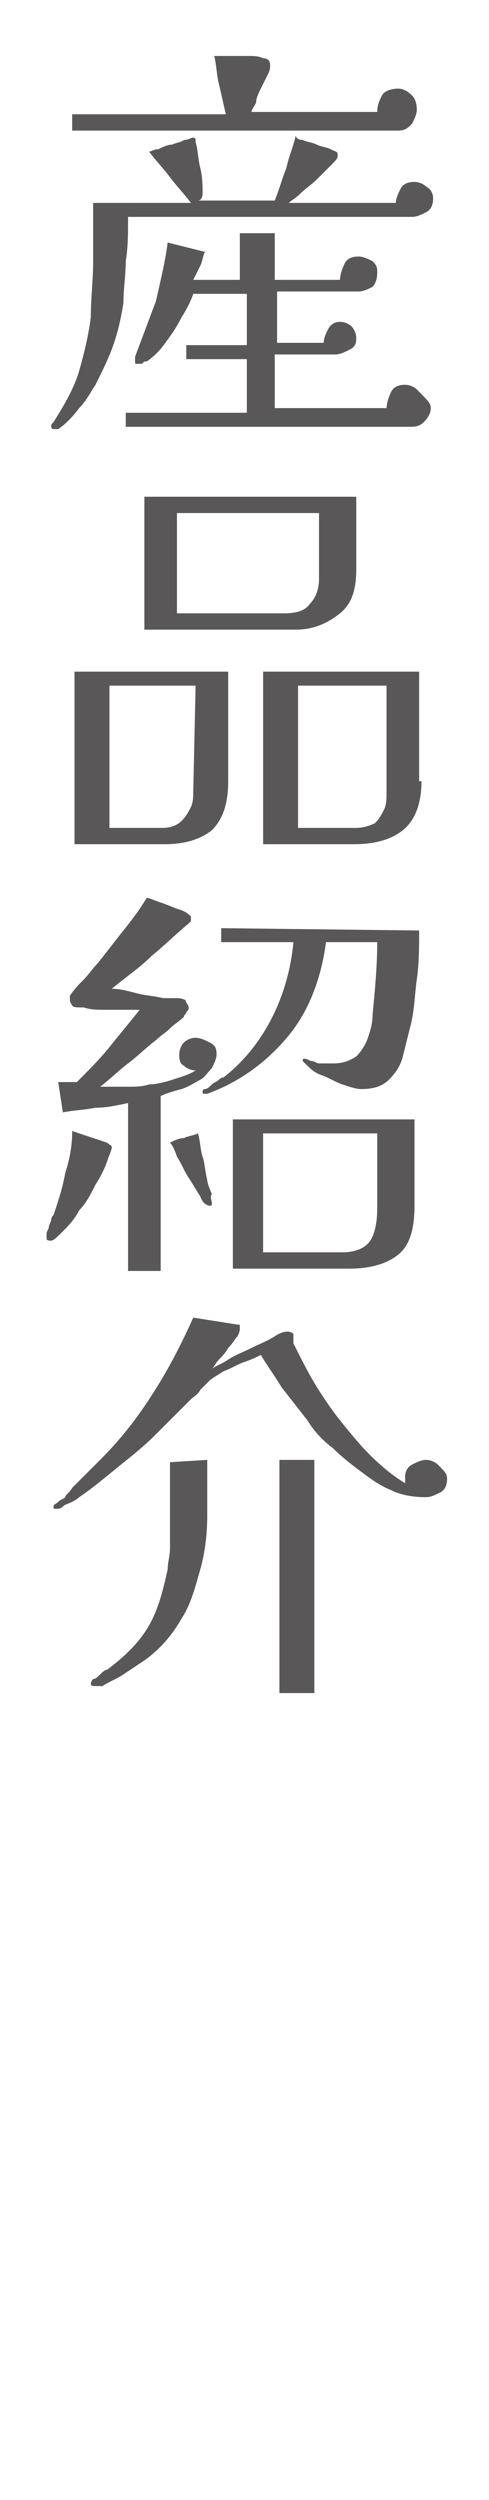
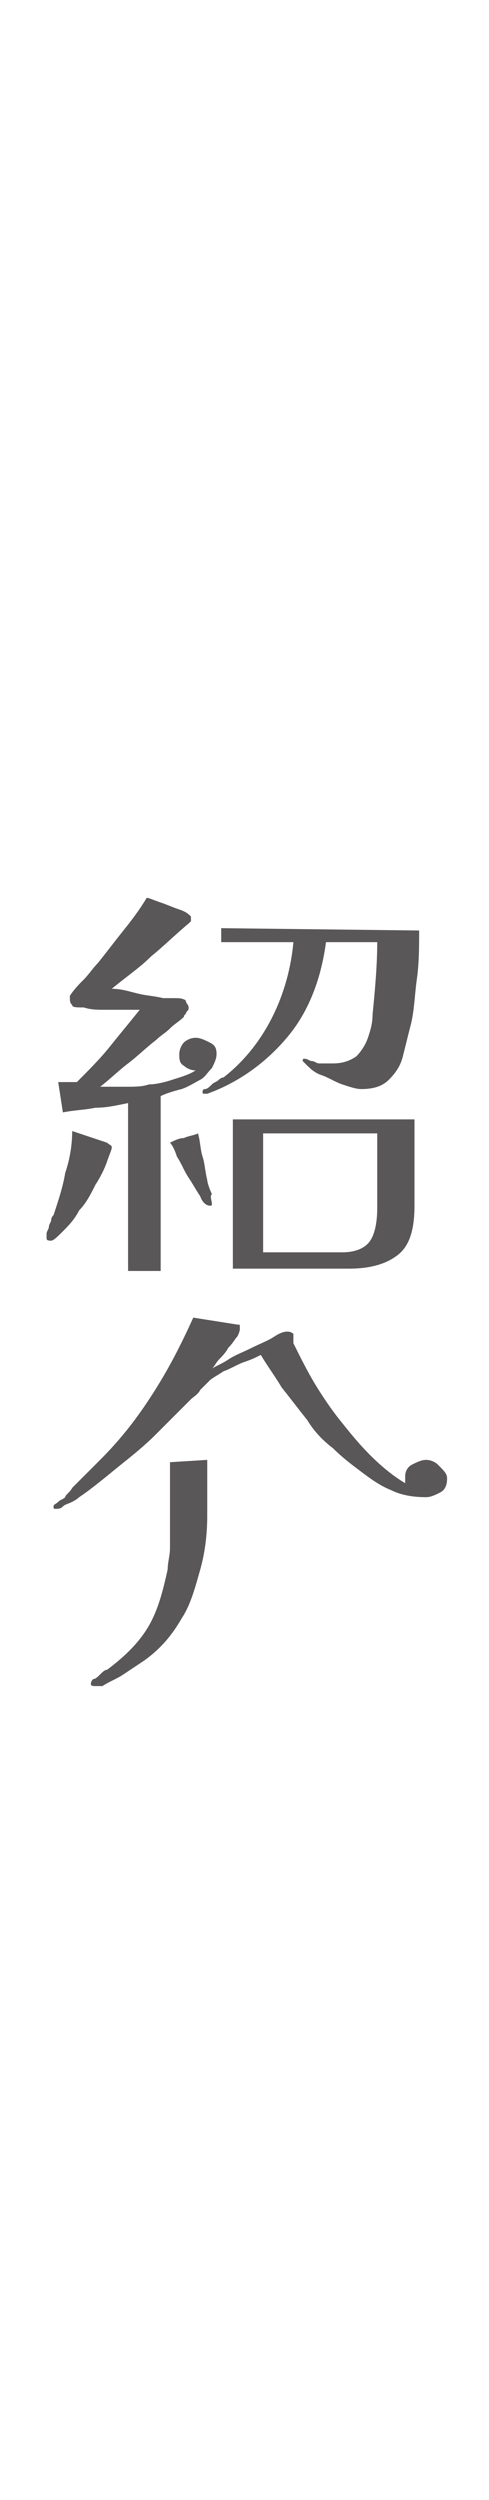
<svg xmlns="http://www.w3.org/2000/svg" version="1.1" id="レイヤー_1" x="0px" y="0px" viewBox="0 0 21 107.2" style="enable-background:new 0 0 21 107.2;" xml:space="preserve">
  <style type="text/css">
	.st0{fill:#595757;}
</style>
  <g>
-     <path class="st0" d="M18.6,8.5c0,0.3-0.1,0.5-0.3,0.6c-0.2,0.1-0.4,0.2-0.6,0.2H5.5c0,0.7,0,1.3-0.1,1.9c0,0.6-0.1,1.2-0.1,1.8   c-0.1,0.6-0.2,1.1-0.4,1.7c-0.2,0.6-0.5,1.2-0.8,1.8c-0.2,0.3-0.4,0.7-0.7,1c-0.3,0.4-0.6,0.7-0.9,0.9c0,0,0,0-0.1,0H2.3   c0,0-0.1,0-0.1-0.1s0-0.1,0.1-0.2c0.5-0.8,0.9-1.5,1.1-2.2s0.4-1.5,0.5-2.3C3.9,12.8,4,12,4,11.2c0-0.4,0-0.8,0-1.3s0-0.8,0-1.2   h4.2C7.9,8.3,7.6,8,7.3,7.6S6.7,6.9,6.4,6.5c0.1,0,0.2-0.1,0.4-0.1C7,6.3,7.2,6.2,7.4,6.2C7.6,6.1,7.8,6.1,7.9,6   c0.2,0,0.3-0.1,0.4-0.1c0,0,0.1,0,0.1,0.1s0,0.1,0,0.1c0.1,0.3,0.1,0.7,0.2,1.1S8.7,8,8.7,8.3c0,0.2-0.1,0.3-0.2,0.3h3.3   c0.2-0.5,0.3-0.9,0.5-1.4c0.1-0.5,0.3-0.9,0.4-1.4C12.7,5.9,12.8,6,13,6c0.2,0.1,0.4,0.1,0.6,0.2c0.2,0.1,0.4,0.1,0.6,0.2   c0.2,0.1,0.3,0.1,0.3,0.2v0.1c0,0.1-0.1,0.2-0.3,0.4c-0.2,0.2-0.4,0.4-0.6,0.6c-0.2,0.2-0.5,0.4-0.7,0.6s-0.4,0.3-0.5,0.4H17   c0-0.2,0.1-0.4,0.2-0.6c0.1-0.2,0.3-0.3,0.6-0.3c0.2,0,0.4,0.1,0.5,0.2C18.5,8.1,18.6,8.3,18.6,8.5z M17.9,4.7   c0,0.2-0.1,0.4-0.2,0.6c-0.2,0.2-0.3,0.3-0.6,0.3h-14V4.9h6.6C9.6,4.5,9.5,4,9.4,3.6C9.3,3.2,9.3,2.8,9.2,2.4H10c0.2,0,0.5,0,0.7,0   s0.4,0,0.6,0.1c0.2,0,0.3,0.1,0.3,0.3c0,0.1,0,0.2-0.1,0.4s-0.2,0.4-0.3,0.6C11.1,4,11,4.2,11,4.4c-0.1,0.2-0.2,0.3-0.2,0.4h5.4   c0-0.3,0.1-0.5,0.2-0.7c0.1-0.2,0.4-0.3,0.7-0.3c0.2,0,0.4,0.1,0.6,0.3C17.8,4.2,17.9,4.4,17.9,4.7z M18.5,17.5   c0,0.2-0.1,0.4-0.3,0.6s-0.4,0.2-0.6,0.2H5.4v-0.6h5.2v-2.3H8v-0.6h2.6v-2.2H8.3c-0.1,0.3-0.3,0.7-0.5,1c-0.2,0.4-0.4,0.7-0.7,1.1   c-0.2,0.3-0.5,0.6-0.8,0.8c0,0,0,0-0.1,0c0,0,0,0-0.1,0.1c0,0,0,0-0.1,0c0,0,0,0-0.1,0s-0.1,0-0.1-0.1v-0.1v-0.1   c0.3-0.8,0.6-1.6,0.9-2.4c0.2-0.9,0.4-1.7,0.5-2.5l1.6,0.4c-0.1,0.2-0.1,0.4-0.2,0.6c-0.1,0.2-0.2,0.4-0.3,0.6h2v-2h1.5v2h2.8   c0-0.2,0.1-0.5,0.2-0.7c0.1-0.2,0.3-0.3,0.6-0.3c0.2,0,0.4,0.1,0.6,0.2c0.2,0.2,0.2,0.3,0.2,0.5c0,0.3-0.1,0.5-0.2,0.6   c-0.2,0.1-0.4,0.2-0.6,0.2h-3.5v2.2h2c0-0.2,0.1-0.4,0.2-0.6c0.1-0.2,0.3-0.3,0.5-0.3s0.4,0.1,0.5,0.2c0.1,0.1,0.2,0.3,0.2,0.5   c0,0.3-0.1,0.4-0.3,0.5s-0.4,0.2-0.6,0.2h-2.6v2.3h4.8c0-0.2,0.1-0.5,0.2-0.7s0.3-0.3,0.6-0.3c0.2,0,0.4,0.1,0.5,0.2   C18.4,17.2,18.5,17.3,18.5,17.5z" />
-     <path class="st0" d="M9.8,33.5c0,0.9-0.2,1.6-0.7,2.1c-0.5,0.4-1.2,0.6-2,0.6H3.2v-7.4h6.6V33.5z M8.4,29.4H4.7v6.1H7   c0.3,0,0.6-0.1,0.8-0.3C8,35,8.1,34.8,8.2,34.6s0.1-0.5,0.1-0.7L8.4,29.4L8.4,29.4z M15.3,24.4c0,0.9-0.2,1.5-0.7,1.9   S13.5,27,12.7,27H6.2v-5.7h9.1V24.4z M13.7,22H7.6v4.3h4.6c0.5,0,0.9-0.1,1.1-0.4c0.3-0.3,0.4-0.7,0.4-1.1V22z M18.1,33.5   c0,1-0.3,1.7-0.8,2.1s-1.2,0.6-2.1,0.6h-3.9v-7.4H18v4.7H18.1z M16.6,29.4h-3.8v6.1h2.5c0.3,0,0.6-0.1,0.8-0.2   c0.2-0.2,0.3-0.4,0.4-0.6c0.1-0.2,0.1-0.5,0.1-0.7V29.4z" />
    <path class="st0" d="M4.8,49.2c0,0.1-0.1,0.3-0.2,0.6s-0.3,0.7-0.5,1c-0.2,0.4-0.4,0.8-0.7,1.1c-0.2,0.4-0.5,0.7-0.7,0.9   s-0.4,0.4-0.5,0.4S2,53.2,2,53.1c0,0,0-0.1,0-0.2c0-0.1,0.1-0.2,0.1-0.3s0.1-0.2,0.1-0.3s0.1-0.2,0.1-0.2c0.2-0.6,0.4-1.2,0.5-1.8   c0.2-0.6,0.3-1.2,0.3-1.8L4.6,49C4.7,49.1,4.8,49.1,4.8,49.2z M9.3,45.2c0,0.2-0.1,0.4-0.2,0.6c-0.2,0.2-0.3,0.4-0.5,0.5   s-0.5,0.3-0.8,0.4c-0.4,0.1-0.7,0.2-0.9,0.3v7.5H5.5v-7.2c-0.5,0.1-0.9,0.2-1.4,0.2c-0.5,0.1-0.9,0.1-1.4,0.2l-0.2-1.3h0.2   c0.1,0,0.2,0,0.3,0s0.2,0,0.3,0c0.5-0.5,1-1,1.4-1.5s0.9-1.1,1.3-1.6c-0.1,0-0.4,0-0.6,0c-0.3,0-0.6,0-0.9,0s-0.6,0-0.9-0.1   c-0.3,0-0.5,0-0.5-0.1C3,43,3,42.9,3,42.8v-0.1c0.2-0.3,0.4-0.5,0.6-0.7c0.2-0.2,0.4-0.5,0.6-0.7c0.4-0.5,0.7-0.9,1.1-1.4   s0.7-0.9,1-1.4c0.1,0,0.3,0.1,0.6,0.2c0.3,0.1,0.5,0.2,0.8,0.3s0.4,0.2,0.5,0.3c0,0,0,0,0,0.1v0.1l-0.1,0.1c-0.6,0.5-1.1,1-1.6,1.4   c-0.5,0.5-1.1,0.9-1.7,1.4c0.4,0,0.7,0.1,1.1,0.2c0.4,0.1,0.7,0.1,1.1,0.2c0.1,0,0.1,0,0.2,0s0.2,0,0.3,0c0.2,0,0.3,0,0.5,0.1   c-0.1,0,0,0,0,0.1c0,0,0.1,0.1,0.1,0.2c0,0.1,0,0.1-0.1,0.2c0,0.1-0.1,0.1-0.1,0.2c-0.2,0.2-0.4,0.3-0.6,0.5s-0.4,0.3-0.6,0.5   c-0.4,0.3-0.8,0.7-1.2,1s-0.8,0.7-1.2,1c0.3,0,0.7,0,1.1,0s0.7,0,1-0.1c0.3,0,0.7-0.1,1-0.2s0.7-0.2,1-0.4c-0.2,0-0.4-0.1-0.5-0.2   c-0.2-0.1-0.2-0.3-0.2-0.5s0.1-0.4,0.2-0.5s0.3-0.2,0.5-0.2s0.4,0.1,0.6,0.2S9.3,44.9,9.3,45.2z M9.1,51.6c0,0.1,0,0.1-0.1,0.1   s-0.3-0.1-0.4-0.4c-0.2-0.3-0.3-0.5-0.5-0.8s-0.3-0.6-0.5-0.9c-0.1-0.3-0.2-0.5-0.3-0.6c0.2-0.1,0.4-0.2,0.6-0.2   c0.2-0.1,0.4-0.1,0.6-0.2c0.1,0.3,0.1,0.7,0.2,1c0.1,0.3,0.1,0.6,0.2,1c0,0.1,0.1,0.4,0.2,0.6C9,51.3,9.1,51.5,9.1,51.6z M18,39.9   c0,0.7,0,1.4-0.1,2.1s-0.1,1.4-0.3,2.1c-0.1,0.4-0.2,0.8-0.3,1.2s-0.3,0.7-0.6,1s-0.7,0.4-1.2,0.4c-0.2,0-0.5-0.1-0.8-0.2   c-0.3-0.1-0.6-0.3-0.9-0.4s-0.5-0.3-0.7-0.5L13,45.5c0-0.1,0-0.1,0.1-0.1l0,0l0,0l0,0c0.1,0,0.2,0.1,0.3,0.1s0.2,0.1,0.3,0.1   s0.2,0,0.3,0s0.2,0,0.3,0c0.4,0,0.7-0.1,1-0.3c0.2-0.2,0.4-0.5,0.5-0.8s0.2-0.6,0.2-1c0.1-1,0.2-2.1,0.2-3.1H14   c-0.2,1.5-0.7,2.9-1.6,4s-2.1,2-3.5,2.5H8.8c-0.1,0-0.1,0-0.1-0.1c0,0,0-0.1,0.1-0.1s0.2-0.1,0.3-0.2c0.1-0.1,0.2-0.1,0.3-0.2   c0.1-0.1,0.2-0.1,0.2-0.1c0.9-0.7,1.6-1.6,2.1-2.6s0.8-2.1,0.9-3.2H9.5v-0.6L18,39.9z M17.8,51.7c0,1-0.2,1.7-0.7,2.1   c-0.5,0.4-1.2,0.6-2.1,0.6h-5V48h7.8V51.7z M16.3,48.6h-5v5.1h3.4c0.6,0,1-0.2,1.2-0.5s0.3-0.8,0.3-1.4v-3.2H16.3z" />
-     <path class="st0" d="M19.2,63.4c0,0.3-0.1,0.5-0.3,0.6c-0.2,0.1-0.4,0.2-0.6,0.2c-0.6,0-1.1-0.1-1.5-0.3c-0.5-0.2-0.9-0.5-1.3-0.8   c-0.4-0.3-0.8-0.6-1.2-1c-0.4-0.3-0.8-0.7-1.1-1.2c-0.4-0.5-0.7-0.9-1.1-1.4c-0.3-0.5-0.6-0.9-0.9-1.4c-0.2,0.1-0.4,0.2-0.7,0.3   s-0.6,0.3-0.9,0.4C9.3,59,9.1,59.1,9,59.2c-0.1,0.1-0.3,0.3-0.4,0.4c-0.1,0.2-0.3,0.3-0.4,0.4c-0.5,0.5-1,1-1.5,1.5s-1,0.9-1.5,1.3   s-1.2,1-1.8,1.4c0,0-0.1,0.1-0.3,0.2s-0.3,0.1-0.4,0.2c-0.1,0.1-0.2,0.1-0.3,0.1s-0.1,0-0.1-0.1s0.1-0.1,0.2-0.2   c0.1-0.1,0.2-0.1,0.3-0.2c0-0.1,0.2-0.2,0.3-0.4c0.2-0.2,0.4-0.4,0.6-0.6c0.2-0.2,0.4-0.4,0.6-0.6c0.9-0.9,1.6-1.8,2.3-2.9   s1.2-2.1,1.7-3.2l1.9,0.3c0.1,0,0.1,0,0.1,0.1V57c0,0,0,0.1-0.1,0.3c-0.1,0.1-0.2,0.3-0.4,0.5c-0.1,0.2-0.3,0.4-0.4,0.5   s-0.2,0.3-0.3,0.4c0.1-0.1,0.4-0.2,0.7-0.4s0.6-0.3,1-0.5s0.7-0.3,1-0.5s0.5-0.2,0.5-0.2c0.1,0,0.2,0,0.3,0.1c0,0,0,0,0,0.1   c0,0,0,0,0,0.1c0,0,0,0,0,0.1v0.1c0.3,0.6,0.6,1.2,0.9,1.7s0.7,1.1,1.1,1.6c0.4,0.5,0.8,1,1.3,1.5s1,0.9,1.5,1.2c0-0.1,0-0.2,0-0.3   c0-0.2,0.1-0.4,0.3-0.5s0.4-0.2,0.6-0.2s0.4,0.1,0.5,0.2C19.1,63.1,19.2,63.2,19.2,63.4z M8.9,62.6c0,0.8,0,1.6,0,2.4   s-0.1,1.6-0.3,2.3c-0.2,0.7-0.4,1.5-0.8,2.1c-0.4,0.7-0.9,1.3-1.6,1.8c-0.3,0.2-0.6,0.4-0.9,0.6s-0.6,0.3-0.9,0.5c0,0,0,0-0.1,0   H4.2H4.1c-0.1,0-0.2,0-0.2-0.1c0,0,0-0.1,0.1-0.2c0.1,0,0.2-0.1,0.3-0.2s0.2-0.2,0.3-0.2C5.4,71,6,70.4,6.4,69.7s0.6-1.5,0.8-2.4   c0-0.3,0.1-0.6,0.1-0.9s0-0.6,0-0.9c0-0.5,0-0.9,0-1.4s0-1,0-1.4L8.9,62.6z M13.5,72.6H12v-10h1.5V72.6z" />
+     <path class="st0" d="M19.2,63.4c0,0.3-0.1,0.5-0.3,0.6c-0.2,0.1-0.4,0.2-0.6,0.2c-0.6,0-1.1-0.1-1.5-0.3c-0.5-0.2-0.9-0.5-1.3-0.8   c-0.4-0.3-0.8-0.6-1.2-1c-0.4-0.3-0.8-0.7-1.1-1.2c-0.4-0.5-0.7-0.9-1.1-1.4c-0.3-0.5-0.6-0.9-0.9-1.4c-0.2,0.1-0.4,0.2-0.7,0.3   s-0.6,0.3-0.9,0.4C9.3,59,9.1,59.1,9,59.2c-0.1,0.1-0.3,0.3-0.4,0.4c-0.1,0.2-0.3,0.3-0.4,0.4c-0.5,0.5-1,1-1.5,1.5s-1,0.9-1.5,1.3   s-1.2,1-1.8,1.4c0,0-0.1,0.1-0.3,0.2s-0.3,0.1-0.4,0.2c-0.1,0.1-0.2,0.1-0.3,0.1s-0.1,0-0.1-0.1s0.1-0.1,0.2-0.2   c0.1-0.1,0.2-0.1,0.3-0.2c0-0.1,0.2-0.2,0.3-0.4c0.2-0.2,0.4-0.4,0.6-0.6c0.2-0.2,0.4-0.4,0.6-0.6c0.9-0.9,1.6-1.8,2.3-2.9   s1.2-2.1,1.7-3.2l1.9,0.3c0.1,0,0.1,0,0.1,0.1V57c0,0,0,0.1-0.1,0.3c-0.1,0.1-0.2,0.3-0.4,0.5c-0.1,0.2-0.3,0.4-0.4,0.5   s-0.2,0.3-0.3,0.4c0.1-0.1,0.4-0.2,0.7-0.4s0.6-0.3,1-0.5s0.7-0.3,1-0.5s0.5-0.2,0.5-0.2c0.1,0,0.2,0,0.3,0.1c0,0,0,0,0,0.1   c0,0,0,0,0,0.1c0,0,0,0,0,0.1v0.1c0.3,0.6,0.6,1.2,0.9,1.7s0.7,1.1,1.1,1.6c0.4,0.5,0.8,1,1.3,1.5s1,0.9,1.5,1.2c0-0.1,0-0.2,0-0.3   c0-0.2,0.1-0.4,0.3-0.5s0.4-0.2,0.6-0.2s0.4,0.1,0.5,0.2C19.1,63.1,19.2,63.2,19.2,63.4z M8.9,62.6c0,0.8,0,1.6,0,2.4   s-0.1,1.6-0.3,2.3c-0.2,0.7-0.4,1.5-0.8,2.1c-0.4,0.7-0.9,1.3-1.6,1.8c-0.3,0.2-0.6,0.4-0.9,0.6s-0.6,0.3-0.9,0.5c0,0,0,0-0.1,0   H4.2H4.1c-0.1,0-0.2,0-0.2-0.1c0,0,0-0.1,0.1-0.2c0.1,0,0.2-0.1,0.3-0.2s0.2-0.2,0.3-0.2C5.4,71,6,70.4,6.4,69.7s0.6-1.5,0.8-2.4   c0-0.3,0.1-0.6,0.1-0.9s0-0.6,0-0.9c0-0.5,0-0.9,0-1.4s0-1,0-1.4L8.9,62.6z M13.5,72.6H12h1.5V72.6z" />
  </g>
</svg>